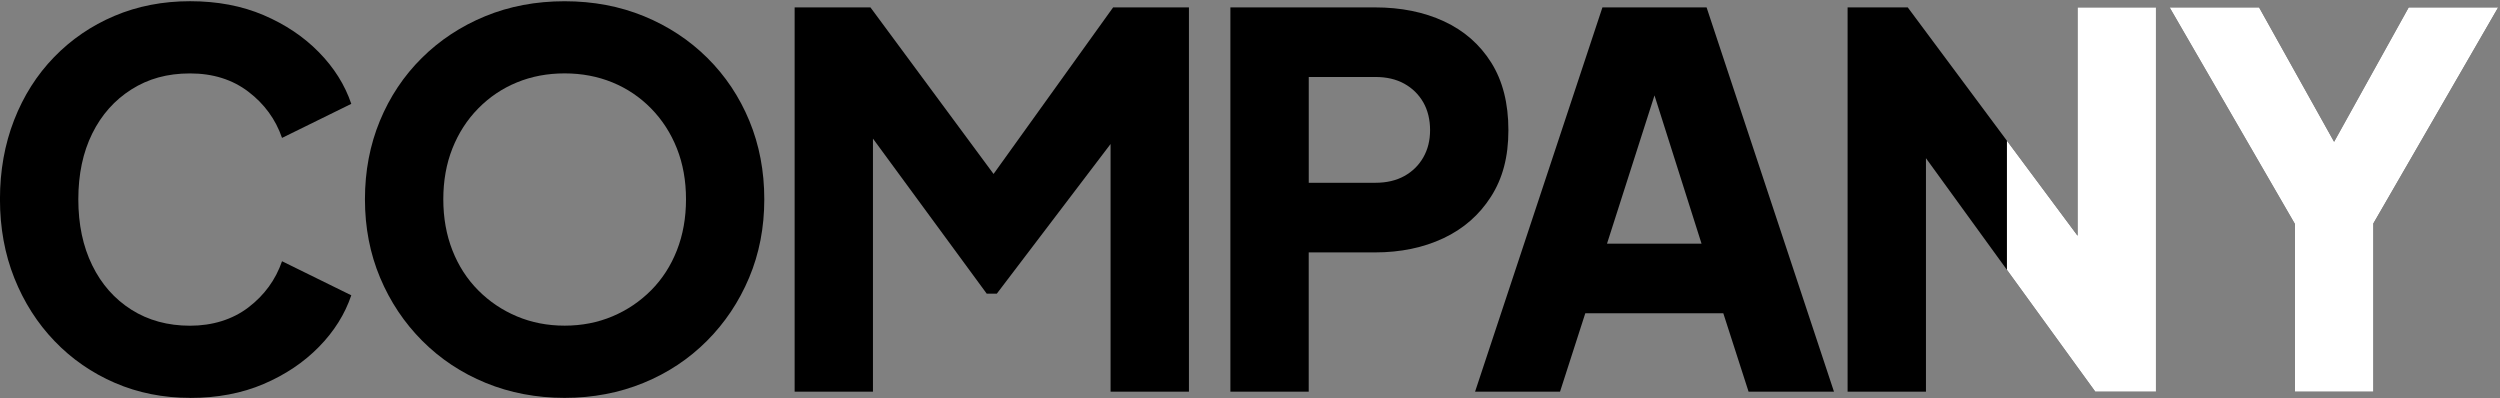
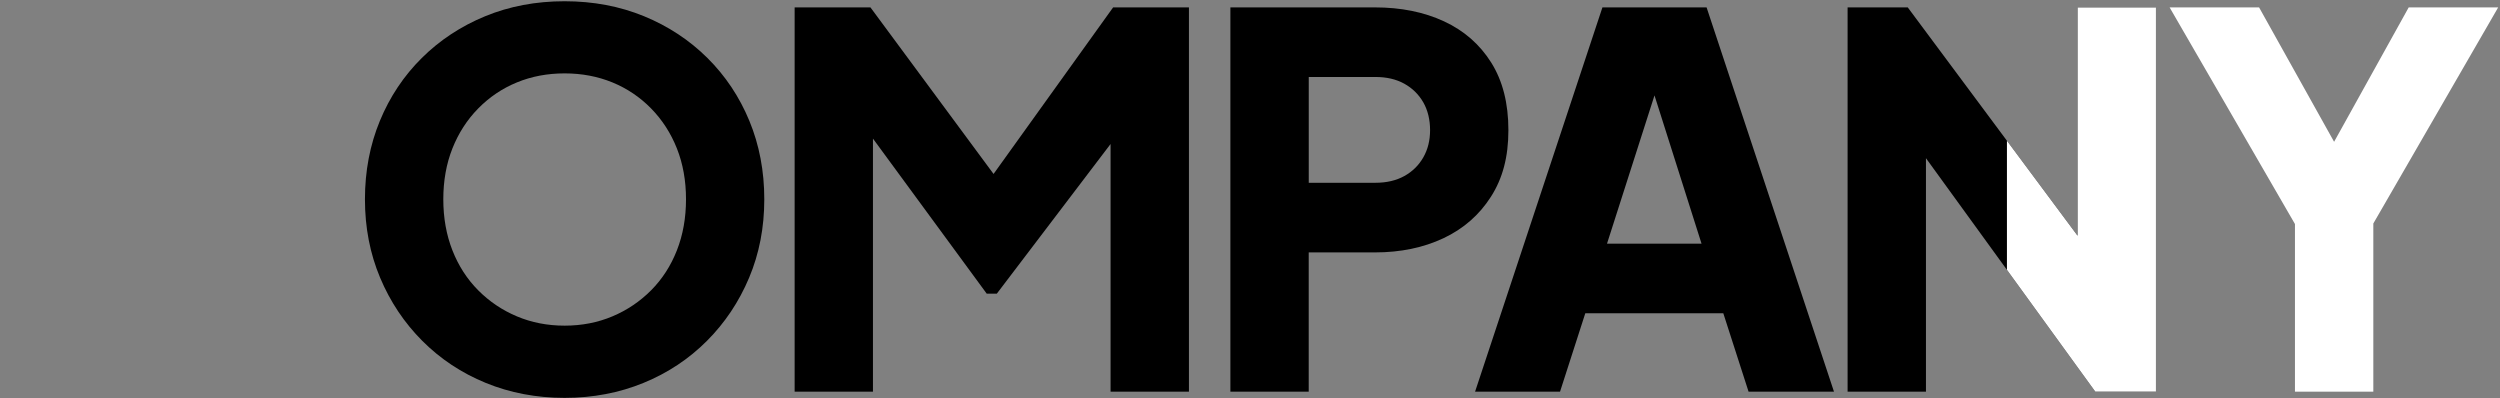
<svg xmlns="http://www.w3.org/2000/svg" id="_イヤー_2" viewBox="0 0 659.14 105">
  <rect x="0" y="0" width="659.14" height="105" fill="#808080" stroke="none" />
  <defs>
    <style>.cls-1{fill:none;}.cls-2{clip-path:url(#clippath);}.cls-3{fill:#fff;}</style>
    <clipPath id="clippath">
      <rect class="cls-1" x="529.14" width="130" height="105" />
    </clipPath>
  </defs>
  <g id="contents">
    <g>
      <g>
-         <path d="M50.11,104.9c-7.11,0-13.71-1.32-19.79-3.94-6.09-2.63-11.4-6.3-15.93-11.02-4.53-4.71-8.06-10.24-10.6-16.59-2.53-6.35-3.8-13.28-3.8-20.81s1.24-14.48,3.73-20.88c2.49-6.39,6-11.92,10.53-16.59,4.53-4.67,9.84-8.3,15.93-10.88C36.27,1.61,42.92,.32,50.11,.32s13.66,1.22,19.39,3.67c5.73,2.45,10.6,5.71,14.59,9.79,4,4.08,6.84,8.61,8.53,13.6l-18.26,8.98c-1.69-4.9-4.64-8.95-8.86-12.17-4.22-3.22-9.35-4.83-15.39-4.83s-11.02,1.41-15.46,4.22c-4.44,2.81-7.89,6.69-10.33,11.63-2.44,4.94-3.67,10.72-3.67,17.34s1.22,12.42,3.67,17.41c2.44,4.99,5.89,8.89,10.33,11.7,4.44,2.81,9.6,4.22,15.46,4.22s11.17-1.61,15.39-4.83c4.22-3.22,7.17-7.28,8.86-12.17l18.26,8.98c-1.69,4.99-4.53,9.52-8.53,13.6-4,4.08-8.86,7.34-14.59,9.79-5.73,2.45-12.19,3.67-19.39,3.67Z" />
        <path d="M148.87,104.9c-7.46,0-14.39-1.32-20.79-3.94s-11.97-6.32-16.73-11.08c-4.75-4.76-8.46-10.31-11.13-16.66-2.67-6.35-4-13.24-4-20.67s1.31-14.32,3.93-20.67c2.62-6.35,6.31-11.88,11.06-16.59,4.75-4.71,10.33-8.39,16.73-11.02,6.4-2.63,13.37-3.94,20.92-3.94s14.53,1.32,20.93,3.94c6.4,2.63,11.97,6.3,16.73,11.02,4.75,4.72,8.44,10.25,11.06,16.59,2.62,6.35,3.93,13.24,3.93,20.67s-1.33,14.33-4,20.67c-2.67,6.35-6.38,11.9-11.13,16.66-4.75,4.76-10.33,8.46-16.73,11.08s-13.33,3.94-20.79,3.94Zm0-19.04c4.53,0,8.73-.82,12.6-2.45s7.26-3.92,10.2-6.87c2.93-2.95,5.2-6.46,6.8-10.54,1.6-4.08,2.4-8.57,2.4-13.46s-.8-9.36-2.4-13.4c-1.6-4.03-3.87-7.55-6.8-10.54s-6.33-5.28-10.2-6.87c-3.87-1.58-8.06-2.38-12.6-2.38s-8.73,.79-12.59,2.38c-3.87,1.59-7.26,3.88-10.2,6.87s-5.2,6.51-6.8,10.54c-1.6,4.04-2.4,8.5-2.4,13.4s.8,9.38,2.4,13.46c1.6,4.08,3.87,7.59,6.8,10.54,2.93,2.95,6.33,5.24,10.2,6.87s8.06,2.45,12.59,2.45Z" />
        <path d="M209.51,103.27V1.95h19.99l37.19,50.32h-9.33L293.48,1.95h19.99V103.27h-20.66V25.2l8.26,1.9-38.25,50.32h-2.67l-36.92-50.32,6.93-1.9V103.27h-20.66Z" />
        <path d="M324.4,103.27V1.95h38.12c6.84,0,12.91,1.22,18.19,3.67,5.29,2.45,9.44,6.08,12.46,10.88,3.02,4.81,4.53,10.74,4.53,17.82s-1.53,12.74-4.6,17.54c-3.07,4.81-7.24,8.46-12.53,10.95-5.29,2.49-11.31,3.74-18.06,3.74h-17.46v36.72h-20.66Zm20.66-55.08h17.59c2.93,0,5.46-.59,7.6-1.77,2.13-1.18,3.8-2.81,5-4.9,1.2-2.08,1.8-4.49,1.8-7.21s-.6-5.26-1.8-7.34c-1.2-2.08-2.87-3.72-5-4.9-2.13-1.18-4.67-1.77-7.6-1.77h-17.59v27.88Z" />
        <path d="M388.91,103.27L422.49,1.95h27.46l33.59,101.32h-22.52l-6.66-20.67h-36.39l-6.66,20.67h-22.39Zm34.79-39.03h24.92l-15.19-47.87h5.6l-15.33,47.87Z" />
        <path d="M487.13,103.27V1.95h15.86l53.31,71.67-8.53,2.04V1.95h20.66V103.27h-15.99l-52.38-72.22,7.73-2.04V103.27h-20.66Z" />
-         <path d="M605.08,103.27V59.07L572.03,1.95h23.59l23.99,42.98h-8.4L635.07,1.95h23.59l-32.92,56.98v44.34h-20.66Z" />
      </g>
      <g class="cls-2">
        <g>
          <path class="cls-3" d="M50.11,104.9c-7.11,0-13.71-1.32-19.79-3.94-6.09-2.63-11.4-6.3-15.93-11.02-4.53-4.71-8.06-10.24-10.6-16.59-2.53-6.35-3.8-13.28-3.8-20.81s1.24-14.48,3.73-20.88c2.49-6.39,6-11.92,10.53-16.59,4.53-4.67,9.84-8.3,15.93-10.88C36.27,1.61,42.92,.32,50.11,.32s13.66,1.22,19.39,3.67c5.73,2.45,10.6,5.71,14.59,9.79,4,4.08,6.84,8.61,8.53,13.6l-18.26,8.98c-1.69-4.9-4.64-8.95-8.86-12.17-4.22-3.22-9.35-4.83-15.39-4.83s-11.02,1.41-15.46,4.22c-4.44,2.81-7.89,6.69-10.33,11.63-2.44,4.94-3.67,10.72-3.67,17.34s1.22,12.42,3.67,17.41c2.44,4.99,5.89,8.89,10.33,11.7,4.44,2.81,9.6,4.22,15.46,4.22s11.17-1.61,15.39-4.83c4.22-3.22,7.17-7.28,8.86-12.17l18.26,8.98c-1.69,4.99-4.53,9.52-8.53,13.6-4,4.08-8.86,7.34-14.59,9.79-5.73,2.45-12.19,3.67-19.39,3.67Z" />
          <path class="cls-3" d="M148.87,104.9c-7.46,0-14.39-1.32-20.79-3.94s-11.97-6.32-16.73-11.08c-4.75-4.76-8.46-10.31-11.13-16.66-2.67-6.35-4-13.24-4-20.67s1.31-14.32,3.93-20.67c2.62-6.35,6.31-11.88,11.06-16.59,4.75-4.71,10.33-8.39,16.73-11.02,6.4-2.63,13.37-3.94,20.92-3.94s14.53,1.32,20.93,3.94c6.4,2.63,11.97,6.3,16.73,11.02,4.75,4.72,8.44,10.25,11.06,16.59,2.62,6.35,3.93,13.24,3.93,20.67s-1.33,14.33-4,20.67c-2.67,6.35-6.38,11.9-11.13,16.66-4.75,4.76-10.33,8.46-16.73,11.08s-13.33,3.94-20.79,3.94Zm0-19.04c4.53,0,8.73-.82,12.6-2.45s7.26-3.92,10.2-6.87c2.93-2.95,5.2-6.46,6.8-10.54,1.6-4.08,2.4-8.57,2.4-13.46s-.8-9.36-2.4-13.4c-1.6-4.03-3.87-7.55-6.8-10.54s-6.33-5.28-10.2-6.87c-3.87-1.58-8.06-2.38-12.6-2.38s-8.73,.79-12.59,2.38c-3.87,1.59-7.26,3.88-10.2,6.87s-5.2,6.51-6.8,10.54c-1.6,4.04-2.4,8.5-2.4,13.4s.8,9.38,2.4,13.46c1.6,4.08,3.87,7.59,6.8,10.54,2.93,2.95,6.33,5.24,10.2,6.87s8.06,2.45,12.59,2.45Z" />
          <path class="cls-3" d="M209.51,103.27V1.95h19.99l37.19,50.32h-9.33L293.48,1.95h19.99V103.27h-20.66V25.2l8.26,1.9-38.25,50.32h-2.67l-36.92-50.32,6.93-1.9V103.27h-20.66Z" />
          <path class="cls-3" d="M324.4,103.27V1.95h38.12c6.84,0,12.91,1.22,18.19,3.67,5.29,2.45,9.44,6.08,12.46,10.88,3.02,4.81,4.53,10.74,4.53,17.82s-1.53,12.74-4.6,17.54c-3.07,4.81-7.24,8.46-12.53,10.95-5.29,2.49-11.31,3.74-18.06,3.74h-17.46v36.72h-20.66Zm20.66-55.08h17.59c2.93,0,5.46-.59,7.6-1.77,2.13-1.18,3.8-2.81,5-4.9,1.2-2.08,1.8-4.49,1.8-7.21s-.6-5.26-1.8-7.34c-1.2-2.08-2.87-3.72-5-4.9-2.13-1.18-4.67-1.77-7.6-1.77h-17.59v27.88Z" />
-           <path class="cls-3" d="M388.91,103.27L422.49,1.95h27.46l33.59,101.32h-22.52l-6.66-20.67h-36.39l-6.66,20.67h-22.39Zm34.79-39.03h24.92l-15.19-47.87h5.6l-15.33,47.87Z" />
          <path class="cls-3" d="M487.13,103.27V1.95h15.86l53.31,71.67-8.53,2.04V1.95h20.66V103.27h-15.99l-52.38-72.22,7.73-2.04V103.27h-20.66Z" />
          <path class="cls-3" d="M605.08,103.27V59.07L572.03,1.95h23.59l23.99,42.98h-8.4L635.07,1.95h23.59l-32.92,56.98v44.34h-20.66Z" />
        </g>
      </g>
    </g>
  </g>
</svg>